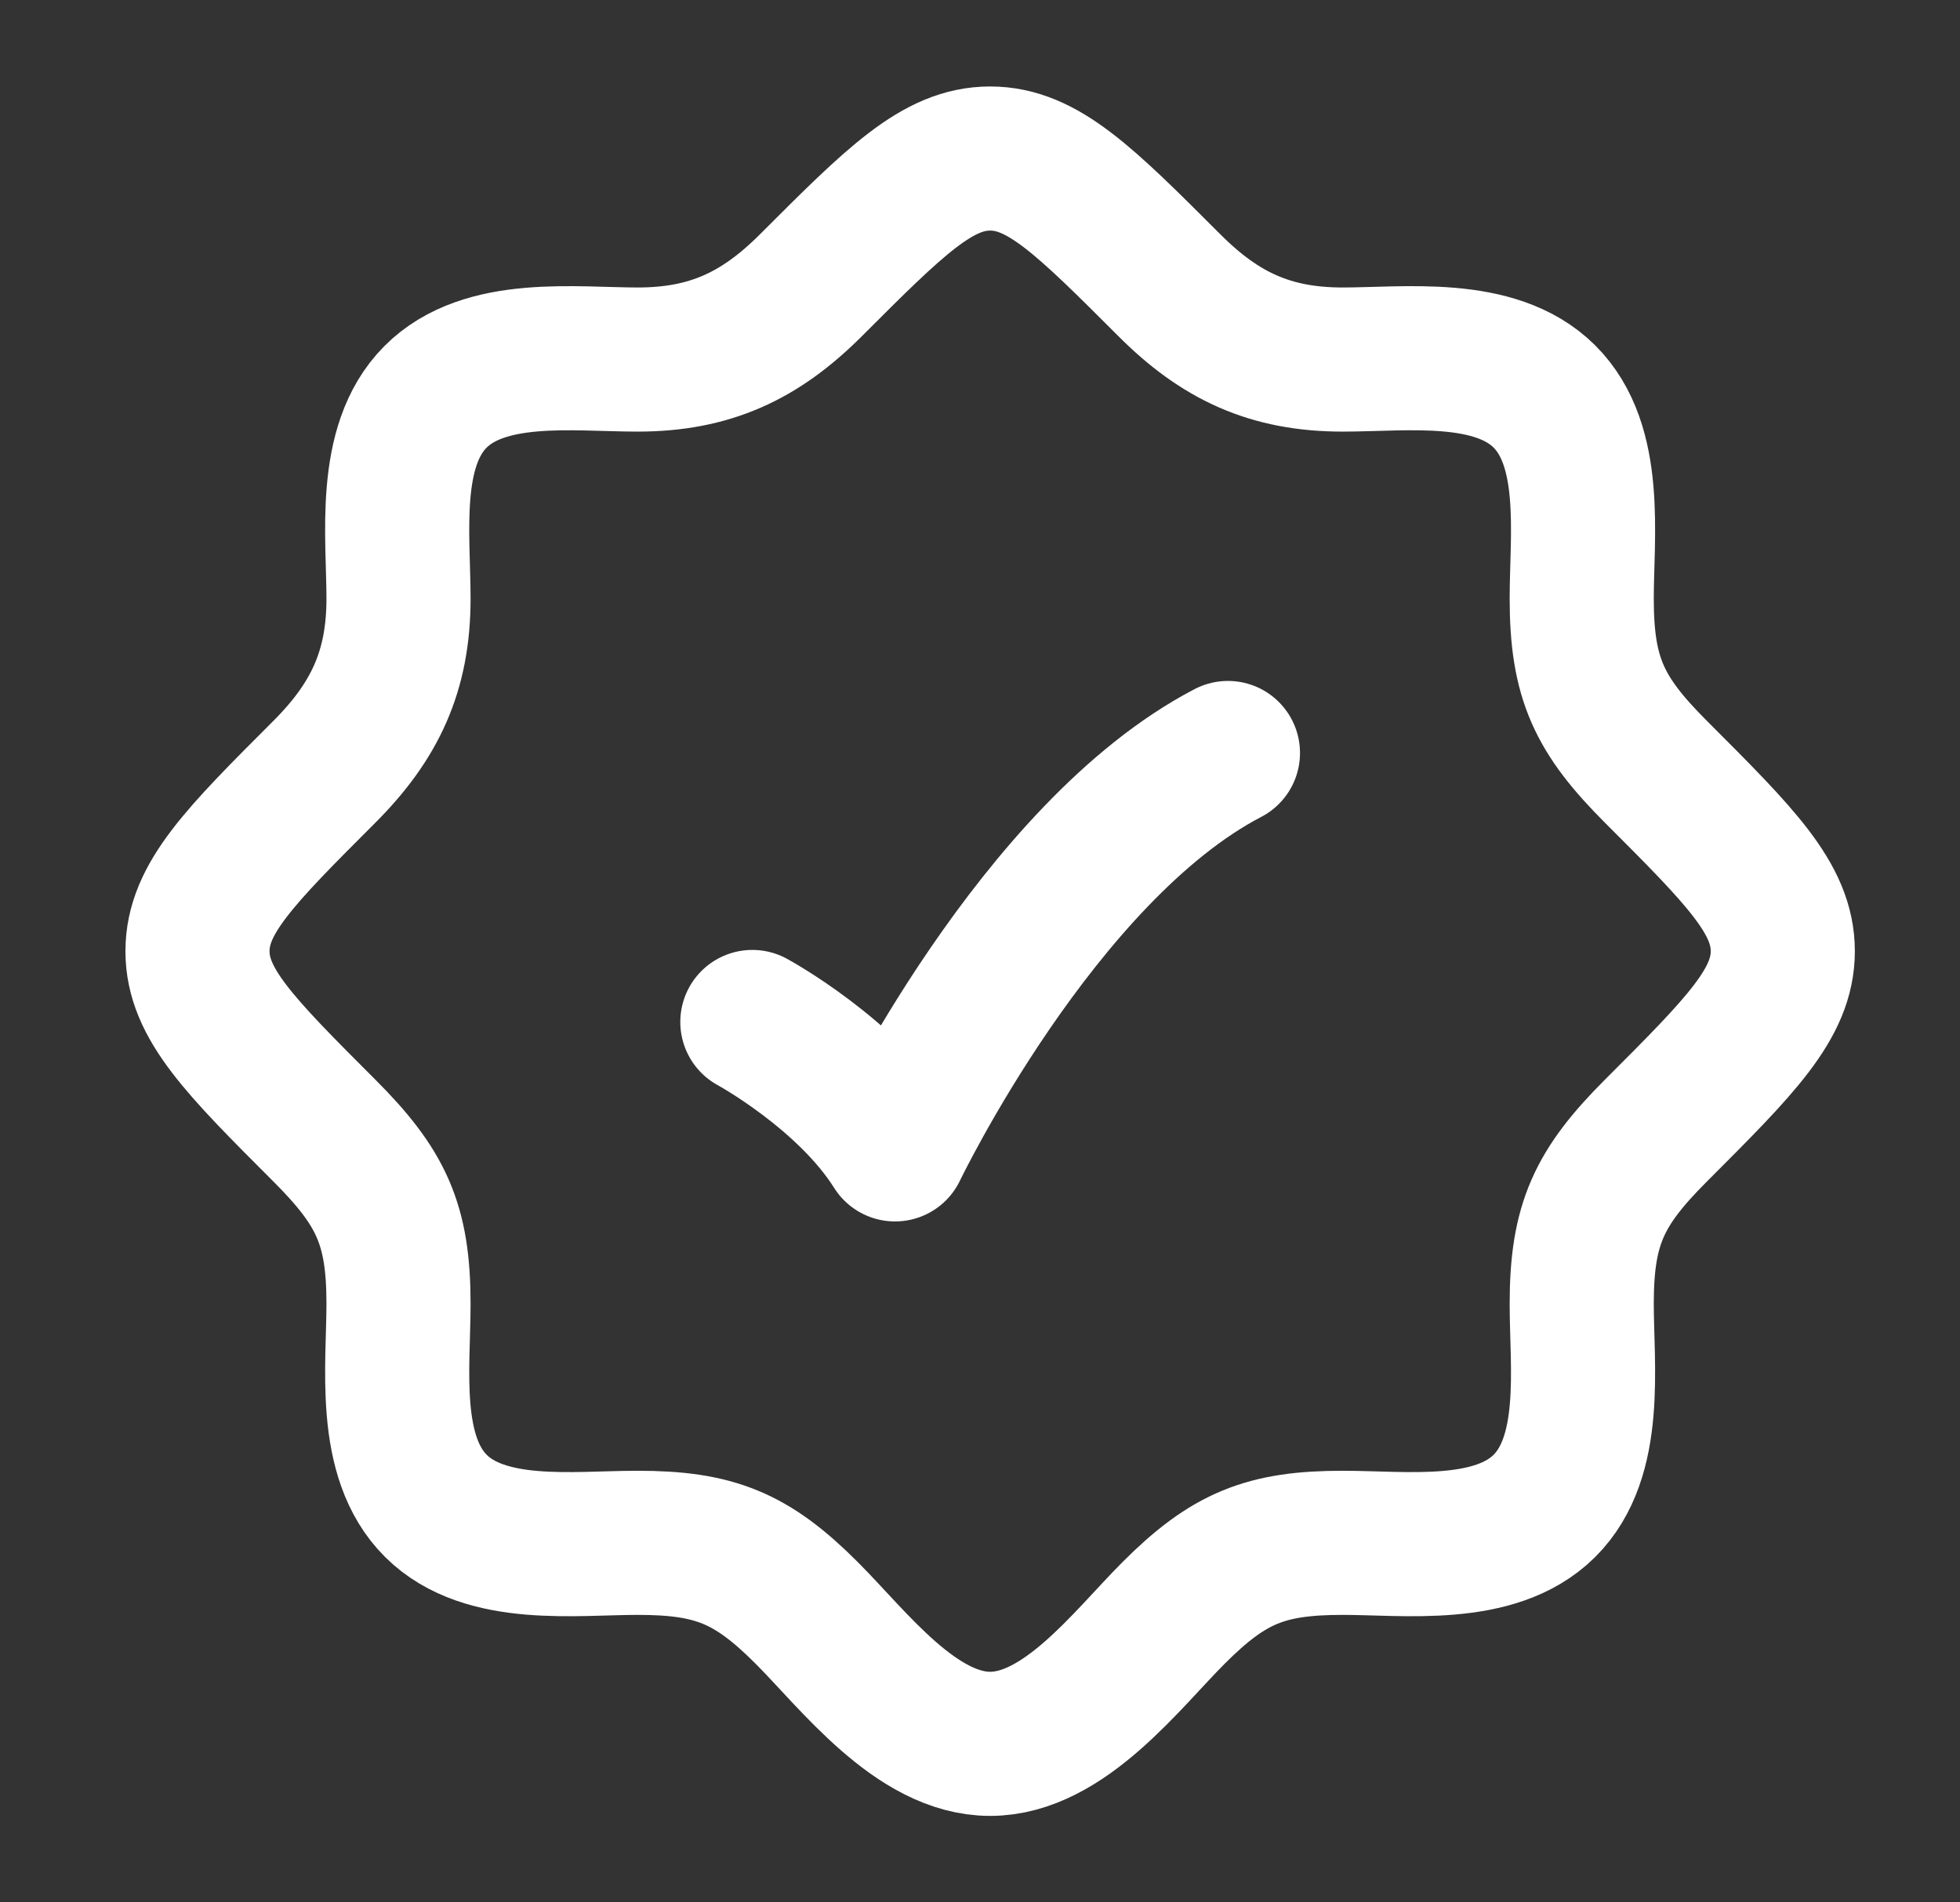
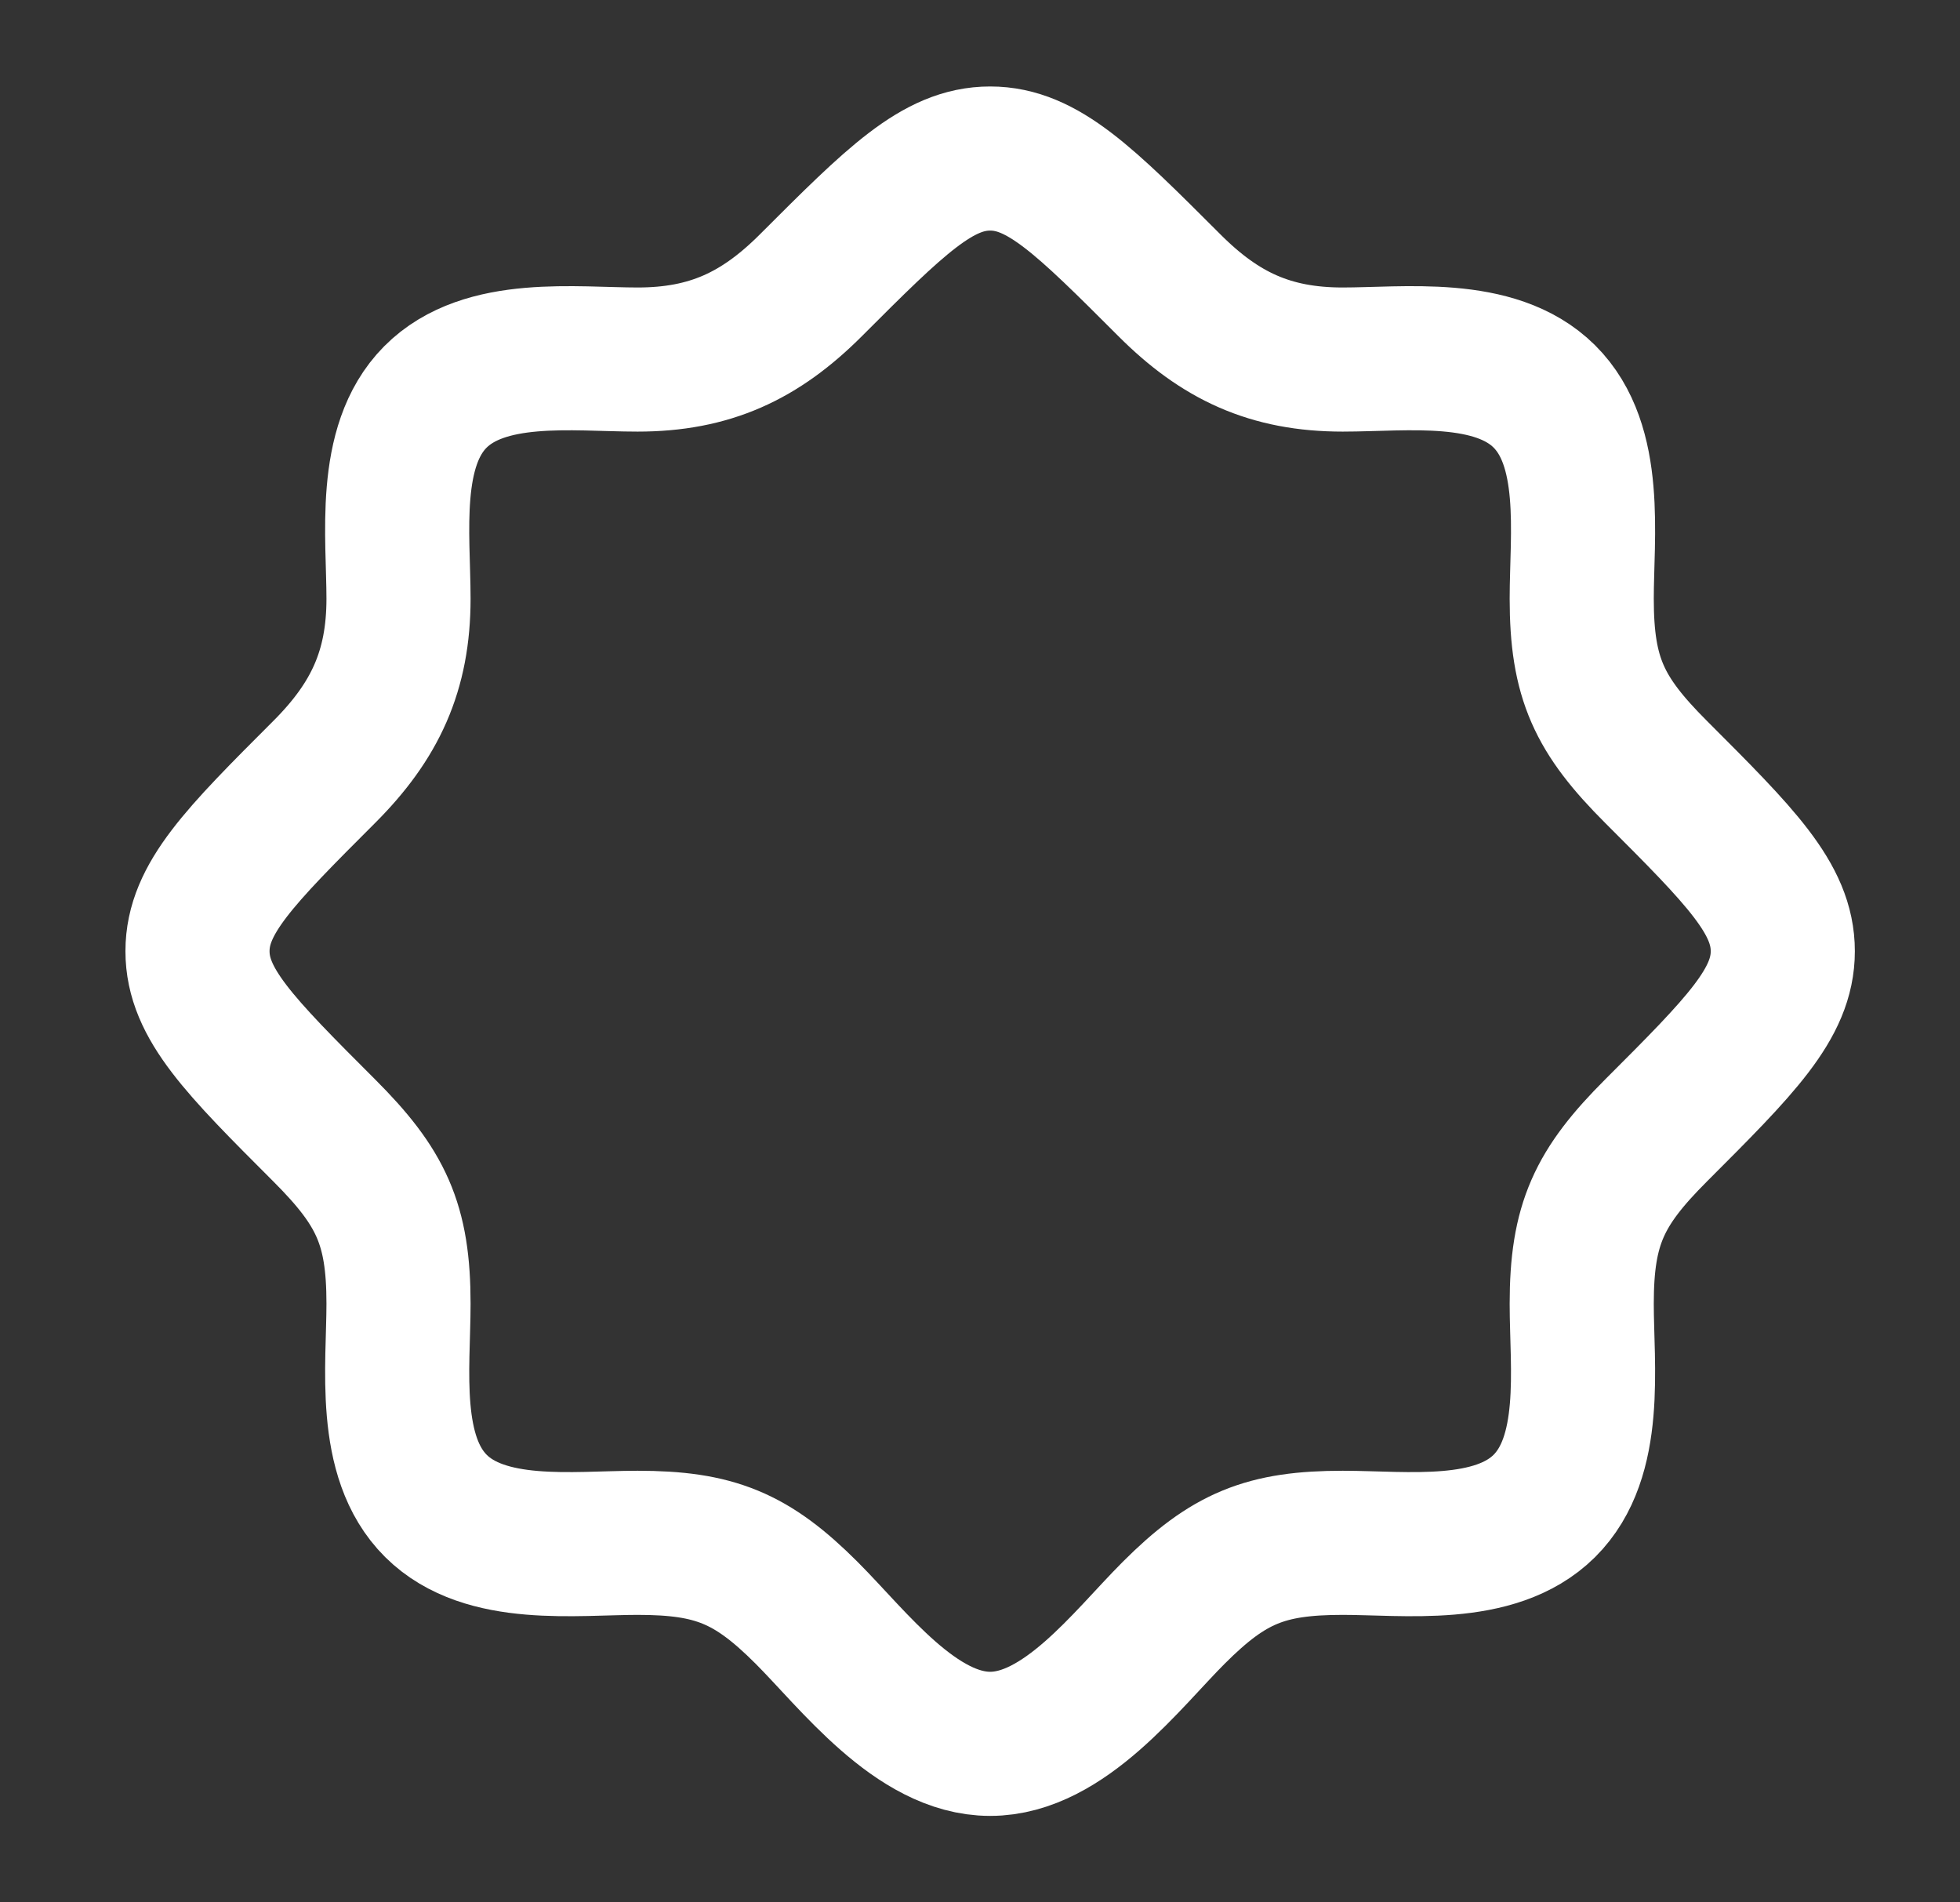
<svg xmlns="http://www.w3.org/2000/svg" width="34" height="33" viewBox="0 0 34 33" fill="none">
  <rect x="0" y="0" width="34" height="33" fill="#333333" stroke="none" />
  <path d="M26.788 26.125H26.801M26.788 26.125C25.931 26.974 24.38 26.763 23.292 26.763C21.956 26.763 21.313 27.024 20.36 27.977C19.548 28.789 18.46 30.25 17.176 30.25C15.892 30.25 14.804 28.789 13.992 27.977C13.039 27.024 12.396 26.763 11.06 26.763C9.972 26.763 8.42 26.974 7.564 26.125C6.701 25.269 6.913 23.711 6.913 22.616C6.913 21.232 6.611 20.596 5.625 19.61C4.159 18.144 3.426 17.411 3.426 16.5C3.426 15.589 4.159 14.856 5.625 13.39C6.505 12.51 6.913 11.638 6.913 10.384C6.913 9.296 6.702 7.744 7.551 6.888C8.407 6.025 9.965 6.237 11.06 6.237C12.314 6.237 13.186 5.829 14.066 4.949C15.532 3.483 16.265 2.75 17.176 2.75C18.087 2.75 18.82 3.483 20.286 4.949C21.165 5.829 22.037 6.237 23.292 6.237C24.38 6.237 25.932 6.026 26.788 6.875C27.651 7.731 27.438 9.289 27.438 10.384C27.438 11.768 27.741 12.404 28.727 13.39C30.193 14.856 30.926 15.589 30.926 16.5C30.926 17.411 30.193 18.144 28.727 19.61C27.741 20.596 27.438 21.232 27.438 22.616C27.438 23.711 27.651 25.269 26.788 26.125Z" stroke="white" stroke-width="2.5" />
-   <path d="M13.051 17.728C13.051 17.728 14.701 18.624 15.526 19.938C15.526 19.938 18.001 14.781 21.301 13.062" stroke="white" stroke-width="2.5" stroke-linecap="round" stroke-linejoin="round" />
</svg>